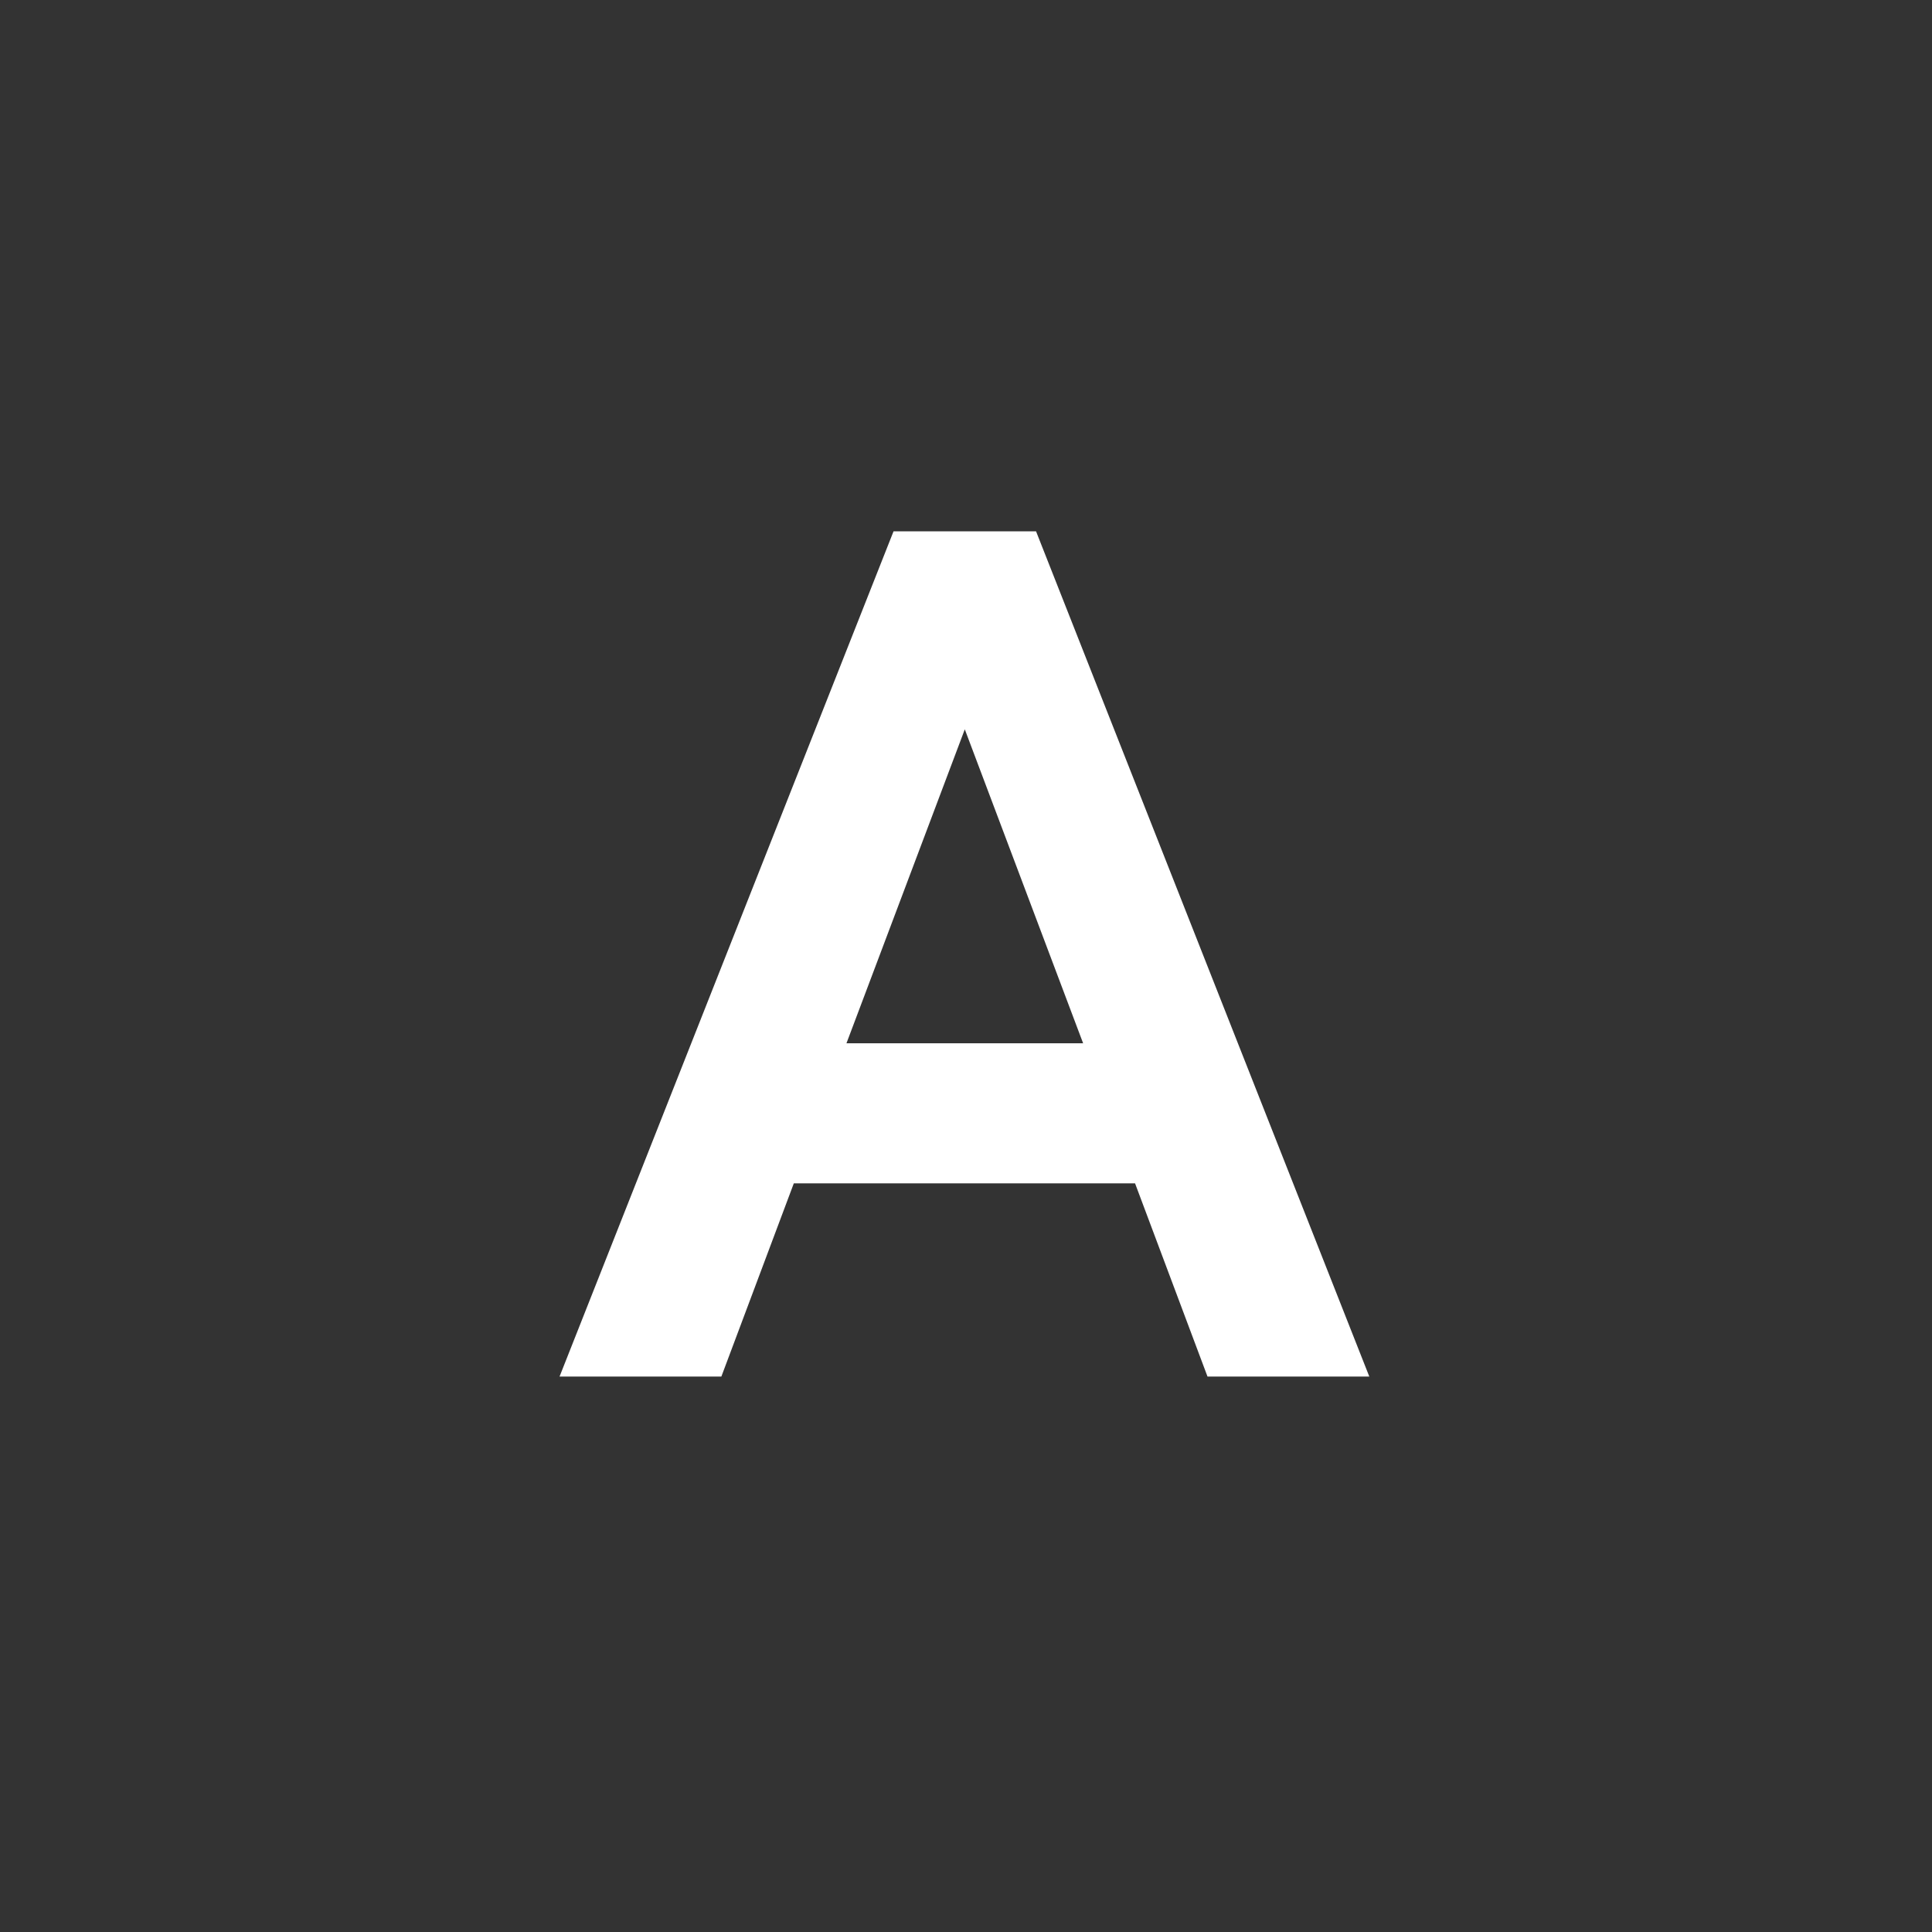
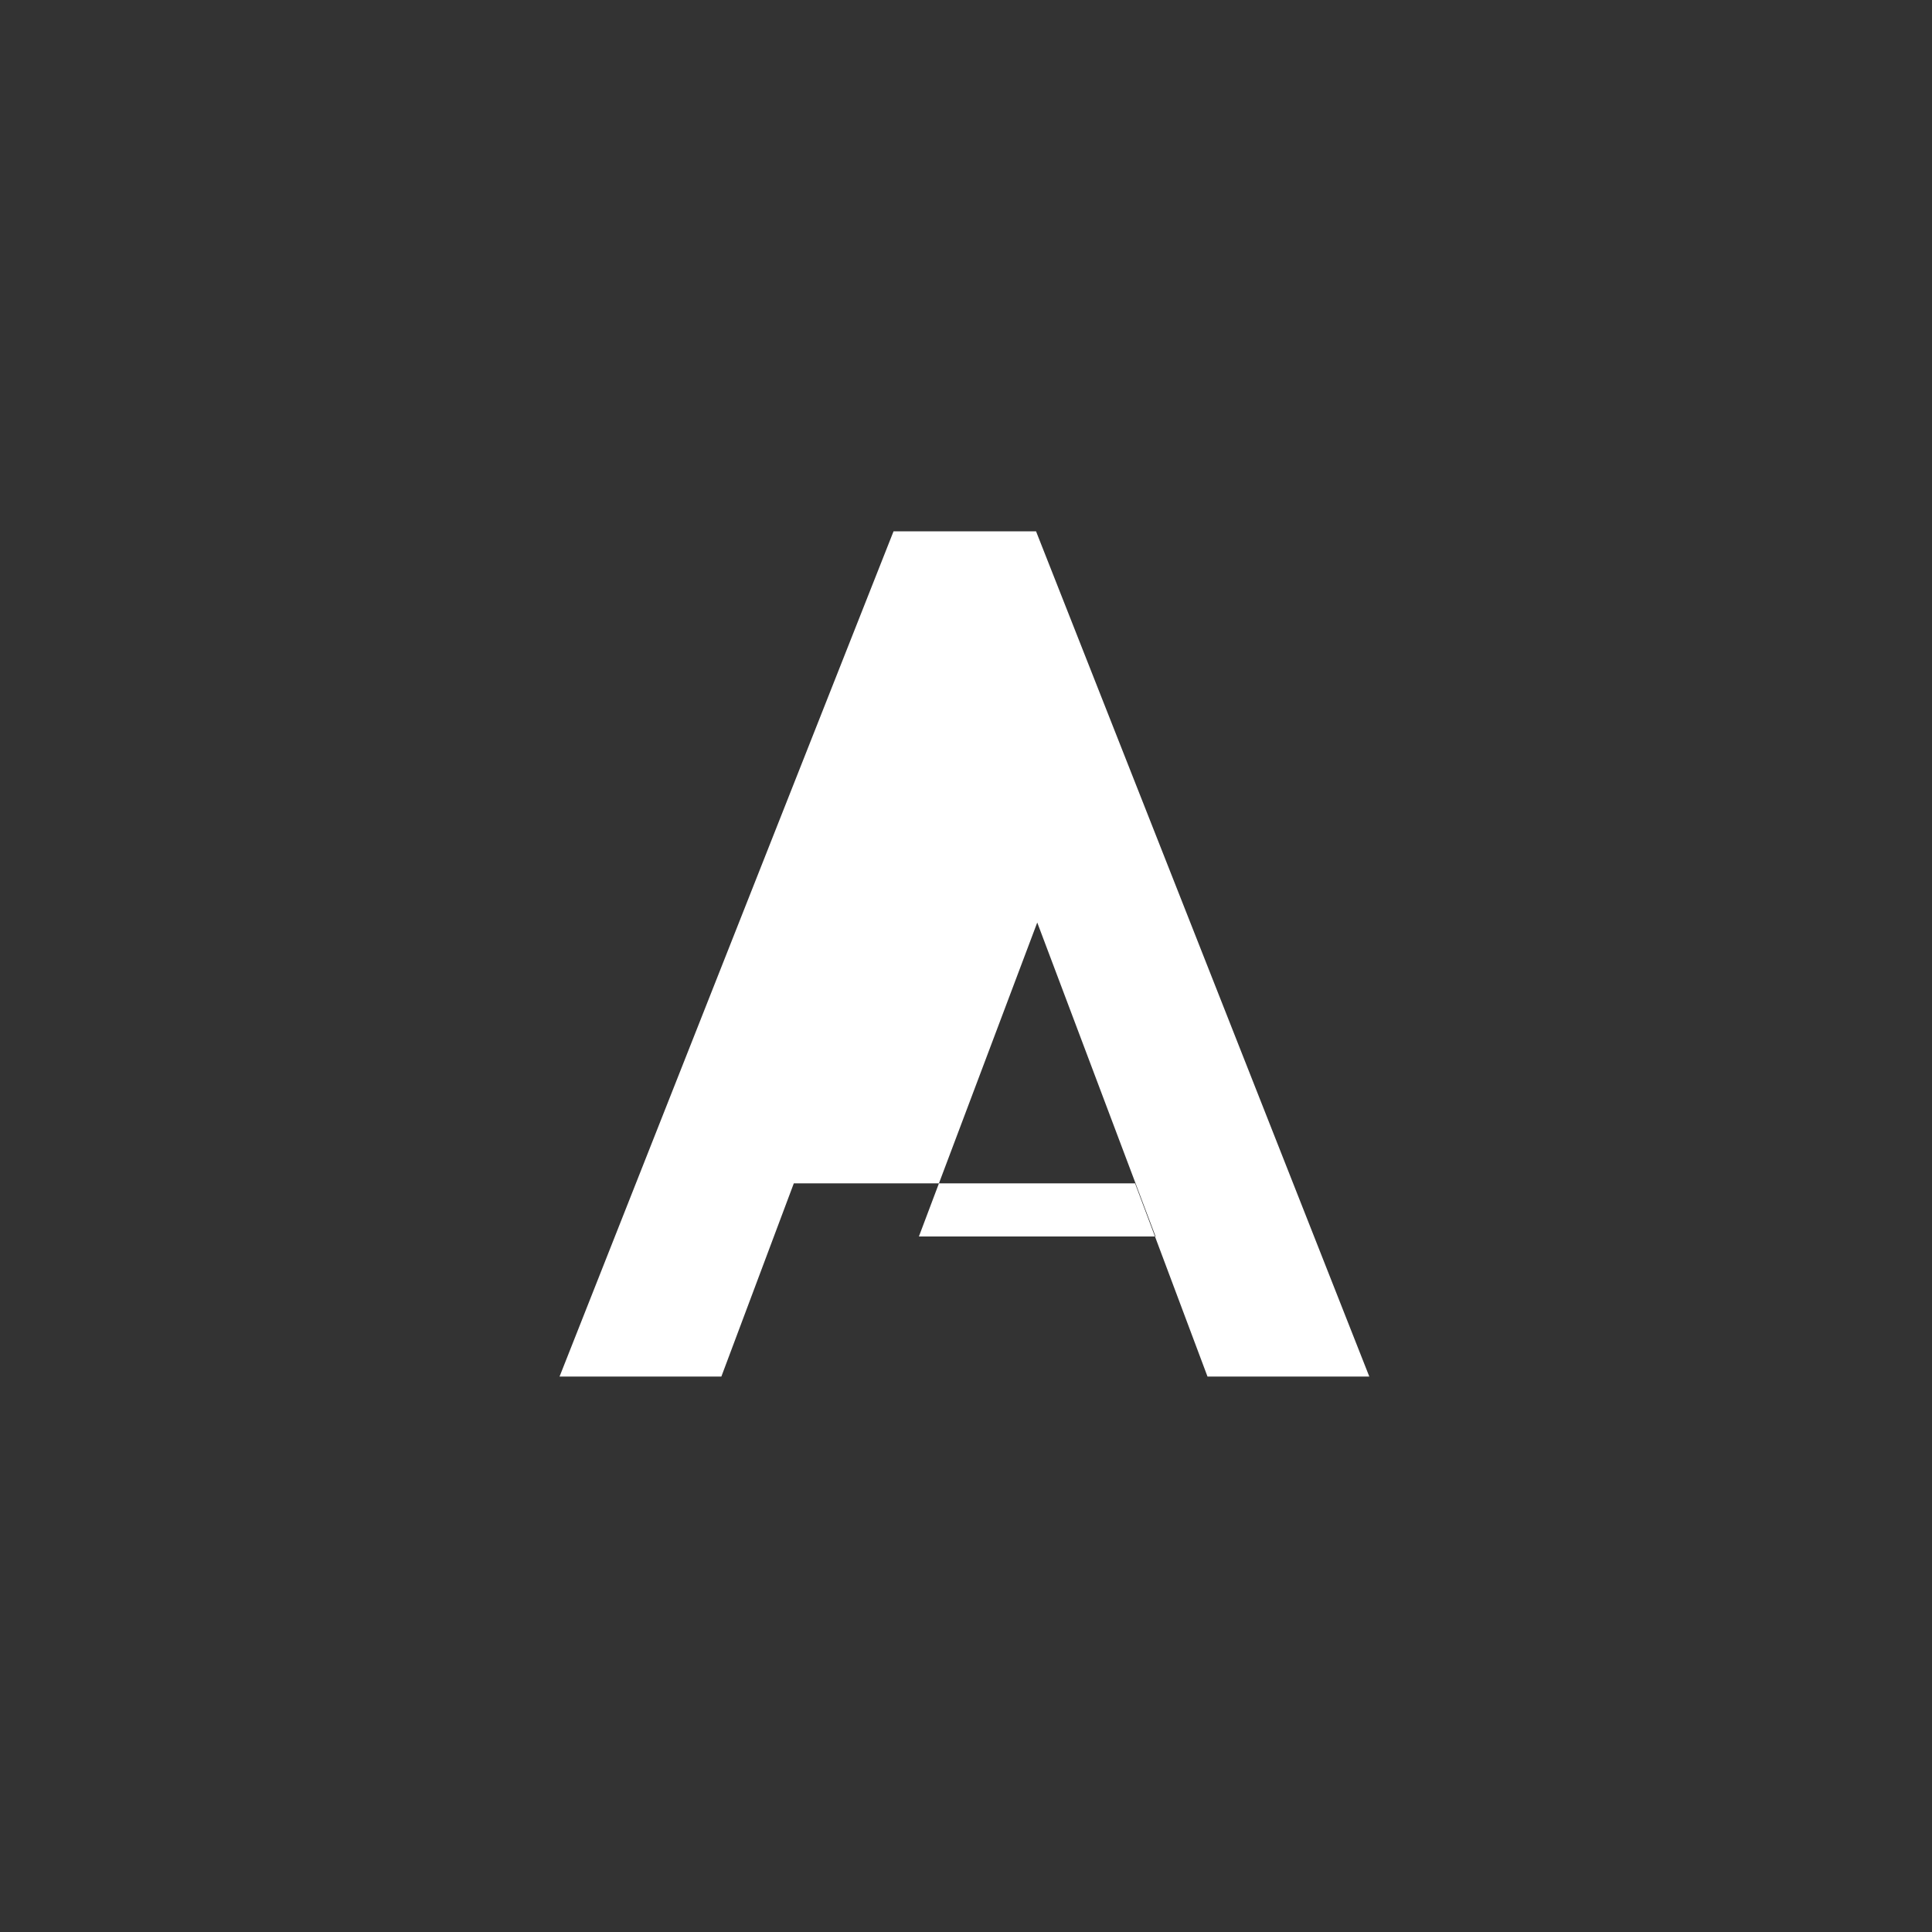
<svg xmlns="http://www.w3.org/2000/svg" id="Ebene_1" data-name="Ebene 1" viewBox="0 0 80 80">
  <rect x="0" y="0" width="80" height="80" fill="#333333" stroke="none" />
  <defs>
    <style>.cls-1{fill:#fff;}</style>
  </defs>
-   <path class="cls-1" d="M47,49H32.87l-3,8H23.17L37,22h5.9l13.8,35H50Zm-2.15-5.8-4.9-13-4.9,13Z" />
+   <path class="cls-1" d="M47,49H32.87l-3,8H23.17L37,22h5.9l13.8,35H50m-2.15-5.8-4.9-13-4.9,13Z" />
</svg>